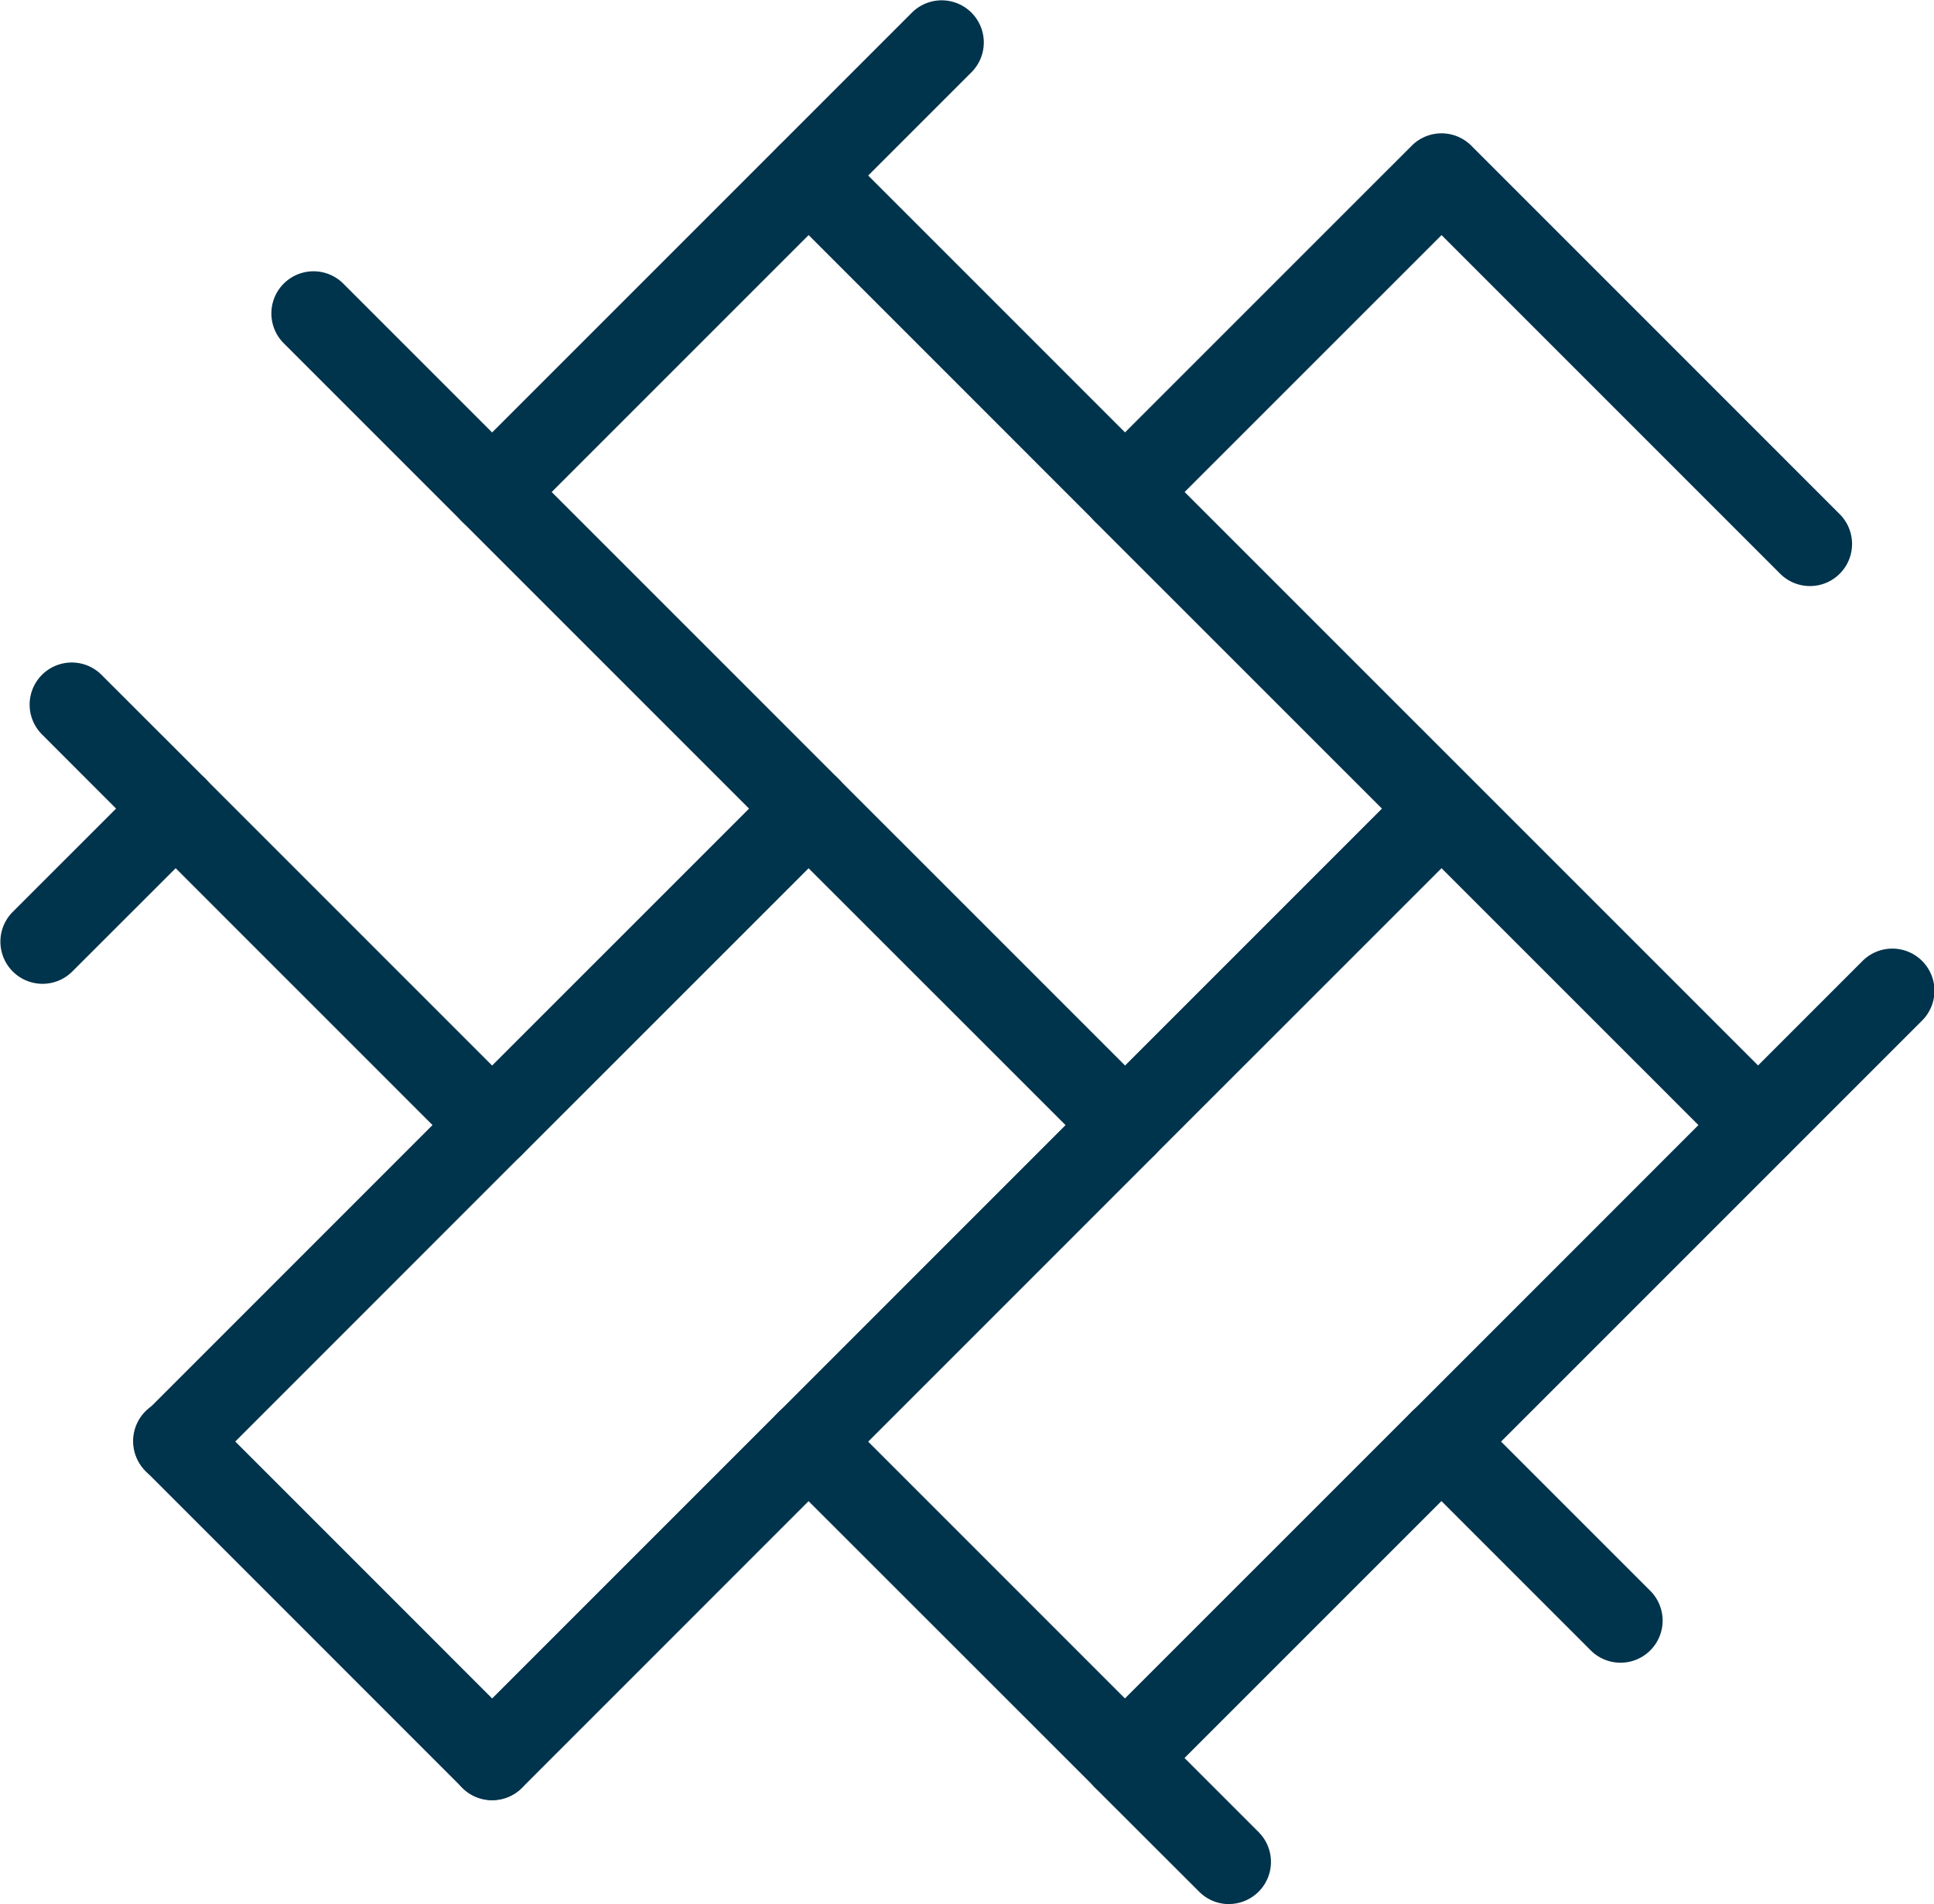
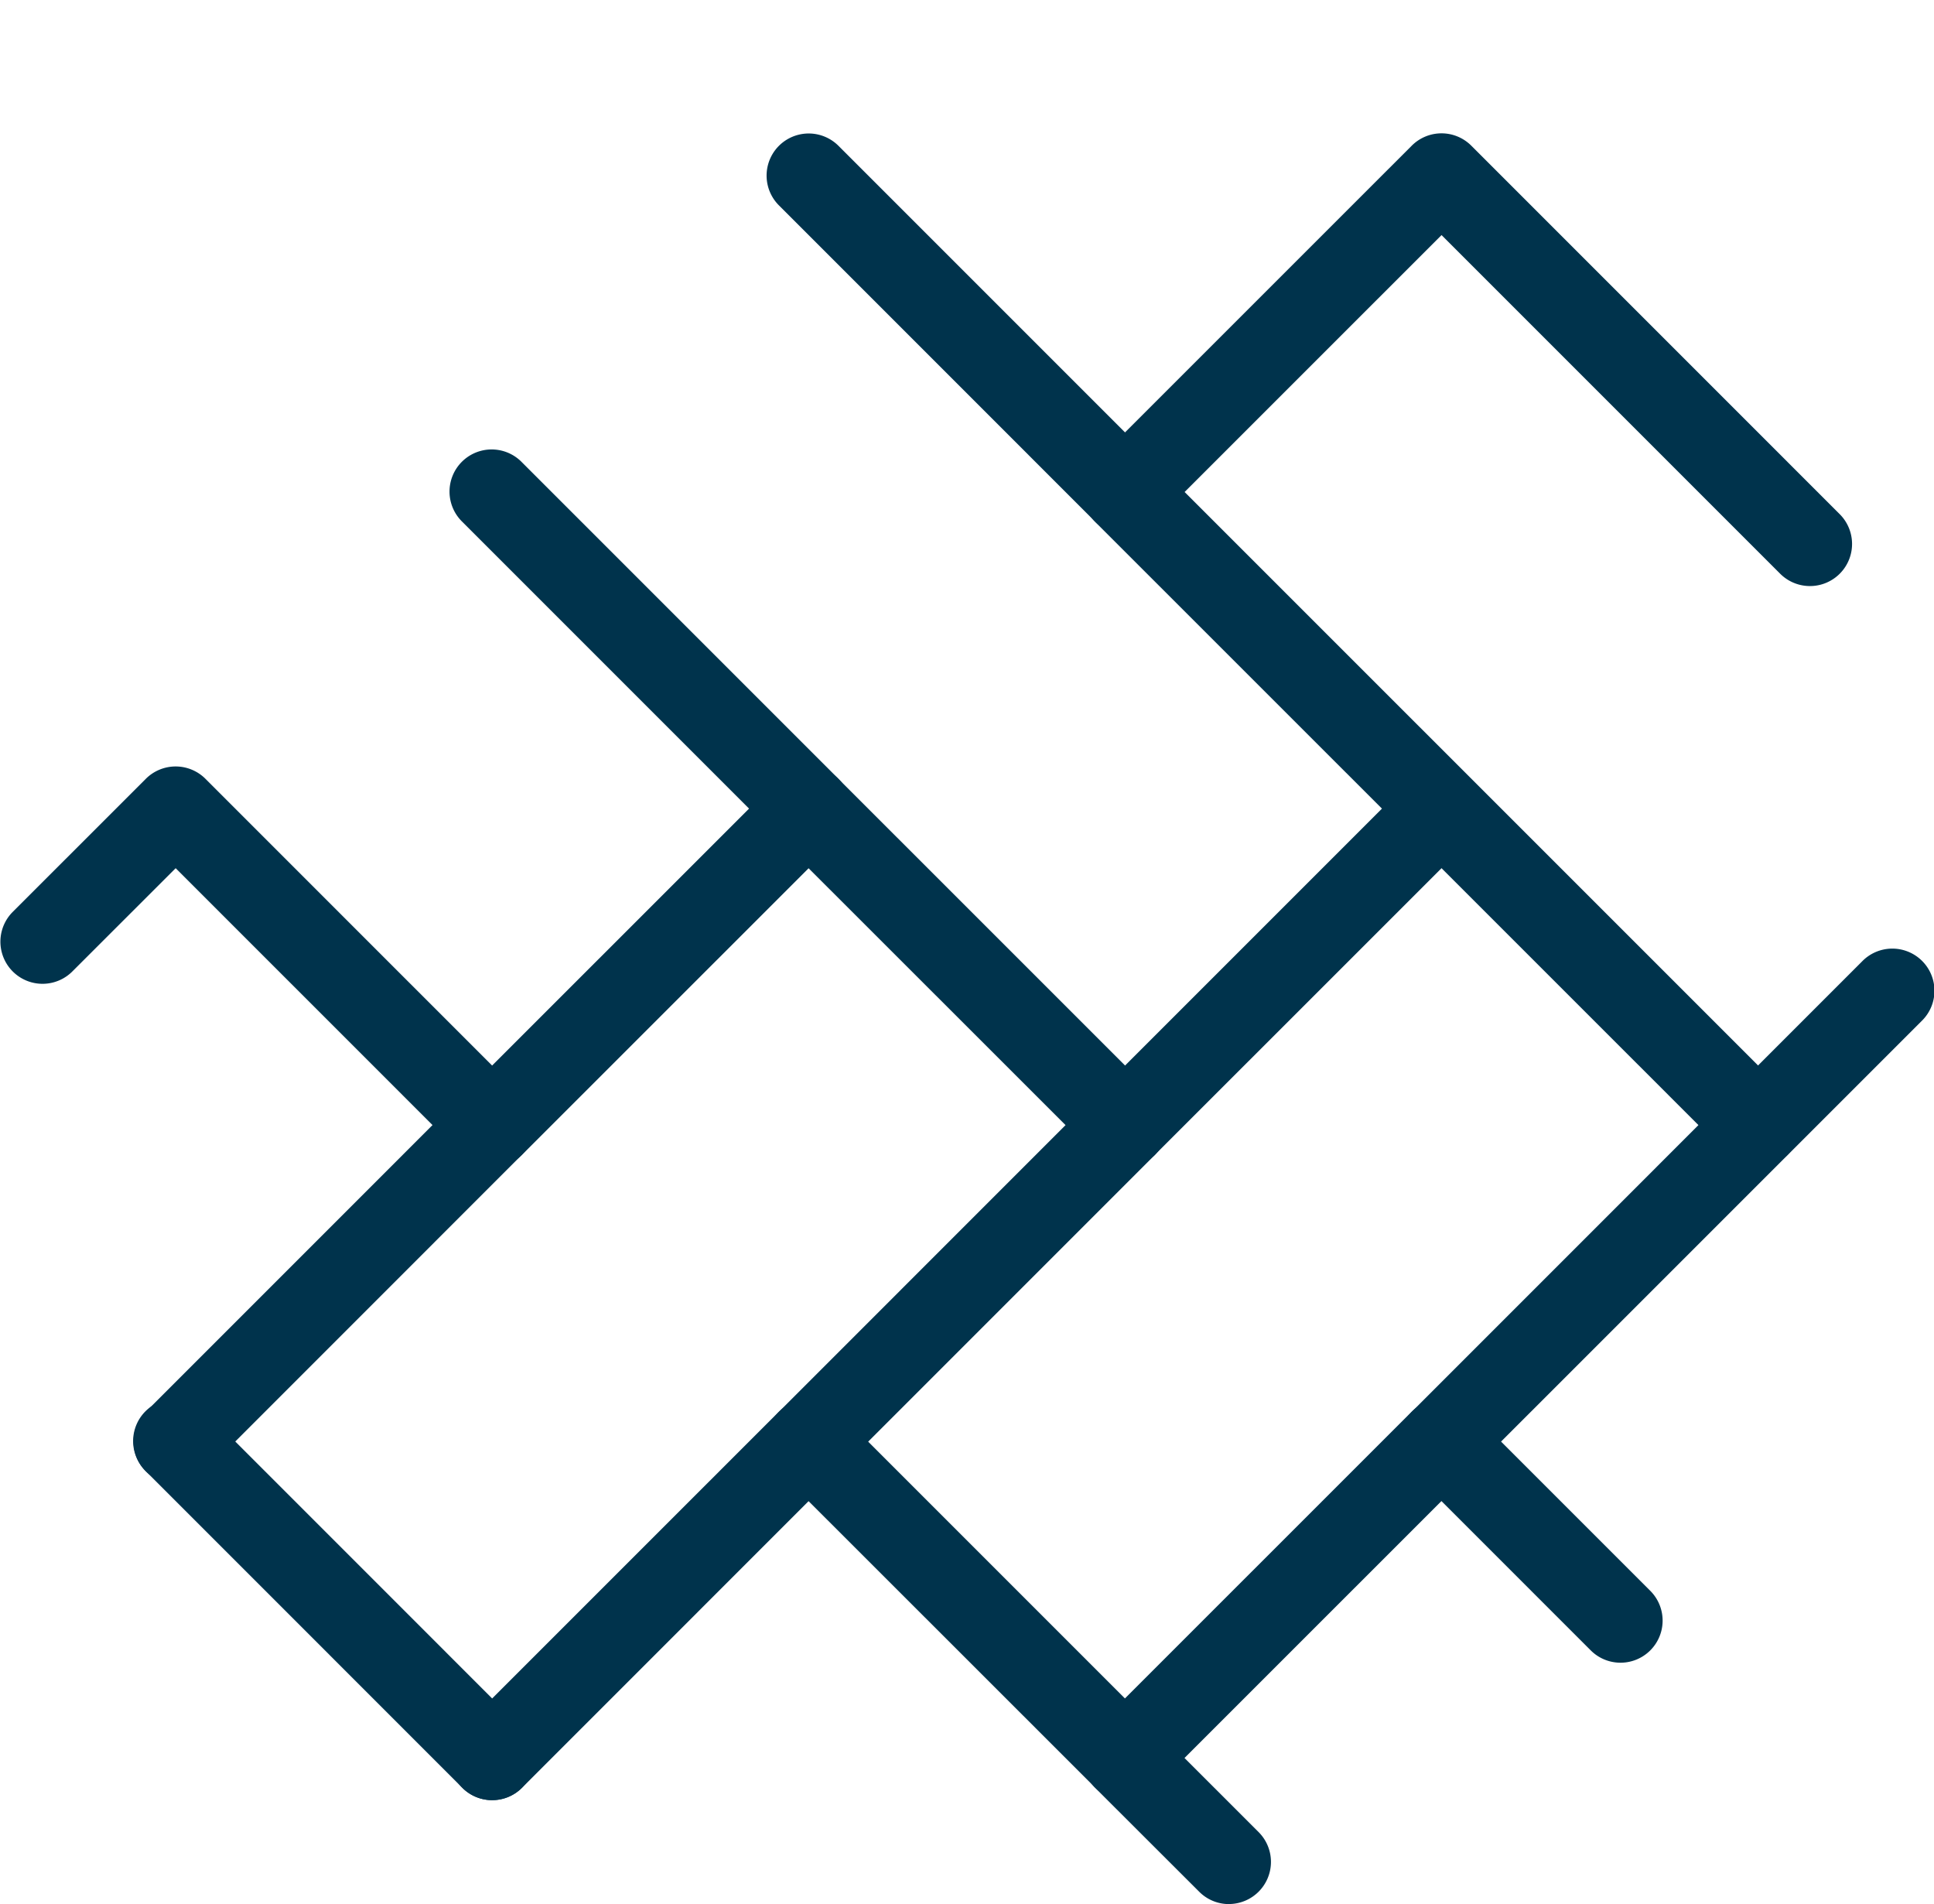
<svg xmlns="http://www.w3.org/2000/svg" width="69.953" height="68.866">
  <g data-name="Group 329" fill="#00334c">
    <path data-name="Path 200" d="M6.354 53.66a1.524 1.524 0 01-1.079-2.6l10.369-10.37-9.29-9.29-3.755 3.752a1.524 1.524 0 01-2.154-2.156l4.83-4.829a1.525 1.525 0 012.156 0l11.444 11.446a1.522 1.522 0 010 2.154L7.431 53.214a1.517 1.517 0 01-1.077.446z" />
    <path data-name="Path 201" d="M29.247 30.767a1.519 1.519 0 01-1.077-.446L16.723 18.874a1.524 1.524 0 112.154-2.156l11.447 11.447a1.523 1.523 0 01-1.077 2.6z" />
    <path data-name="Path 202" d="M40.693 42.214a1.524 1.524 0 01-1.077-2.6l11.447-11.446a1.524 1.524 0 012.154 2.156L41.77 41.768a1.514 1.514 0 01-1.077.446z" />
    <path data-name="Path 203" d="M17.8 42.214a1.524 1.524 0 01-1.077-2.6L28.17 28.168a1.525 1.525 0 012.154 0L41.77 39.612a1.523 1.523 0 01-2.154 2.154L29.247 31.402 18.88 41.767a1.511 1.511 0 01-1.08.447z" />
    <path data-name="Path 204" d="M40.697 65.106a1.516 1.516 0 01-1.077-.446L28.171 53.217a1.522 1.522 0 010-2.154l11.446-11.447a1.523 1.523 0 112.154 2.154L31.402 52.14l10.369 10.369a1.523 1.523 0 01-1.077 2.6z" />
-     <path data-name="Path 205" d="M6.356 30.767a1.522 1.522 0 01-1.079-.445l-3.759-3.761a1.523 1.523 0 012.154-2.154l3.761 3.759a1.523 1.523 0 01-1.077 2.6z" />
    <path data-name="Path 206" d="M17.801 65.106a1.518 1.518 0 01-1.077-.446L5.278 53.213a1.524 1.524 0 112.156-2.154l11.444 11.446a1.523 1.523 0 01-1.077 2.6z" />
    <path data-name="Path 207" d="M17.8 65.106a1.523 1.523 0 01-1.077-2.6L28.17 51.06a1.523 1.523 0 012.154 2.154L18.88 64.66a1.516 1.516 0 01-1.08.446z" />
    <path data-name="Path 208" d="M44.452 68.865a1.518 1.518 0 01-1.077-.447l-3.763-3.758a1.523 1.523 0 010-2.156l11.447-11.446a1.522 1.522 0 012.154 0l6.478 6.477a1.523 1.523 0 11-2.154 2.154l-5.4-5.4-9.293 9.292 2.682 2.682a1.524 1.524 0 01-1.077 2.6z" />
    <path data-name="Path 209" d="M52.141 53.661a1.524 1.524 0 01-1.077-2.6l16.288-16.29a1.524 1.524 0 112.154 2.156L53.218 53.213a1.517 1.517 0 01-1.077.448z" />
    <path data-name="Path 210" d="M63.585 42.213a1.516 1.516 0 01-1.077-.447L39.612 18.874a1.523 1.523 0 010-2.156L51.063 5.269a1.522 1.522 0 012.154 0l13.326 13.327a1.523 1.523 0 01-2.154 2.154L52.141 8.502l-9.293 9.292 21.816 21.815a1.524 1.524 0 01-1.079 2.6z" />
    <path data-name="Path 211" d="M40.697 19.32a1.516 1.516 0 01-1.077-.445L28.174 7.428a1.523 1.523 0 012.154-2.154L41.774 16.72a1.523 1.523 0 01-1.077 2.6z" />
-     <path data-name="Path 212" d="M17.8 19.32a1.519 1.519 0 01-1.077-.446l-6.477-6.477a1.524 1.524 0 012.154-2.156l5.4 5.4L33 .441a1.524 1.524 0 012.154 2.156L18.879 18.87a1.516 1.516 0 01-1.079.45z" />
  </g>
</svg>